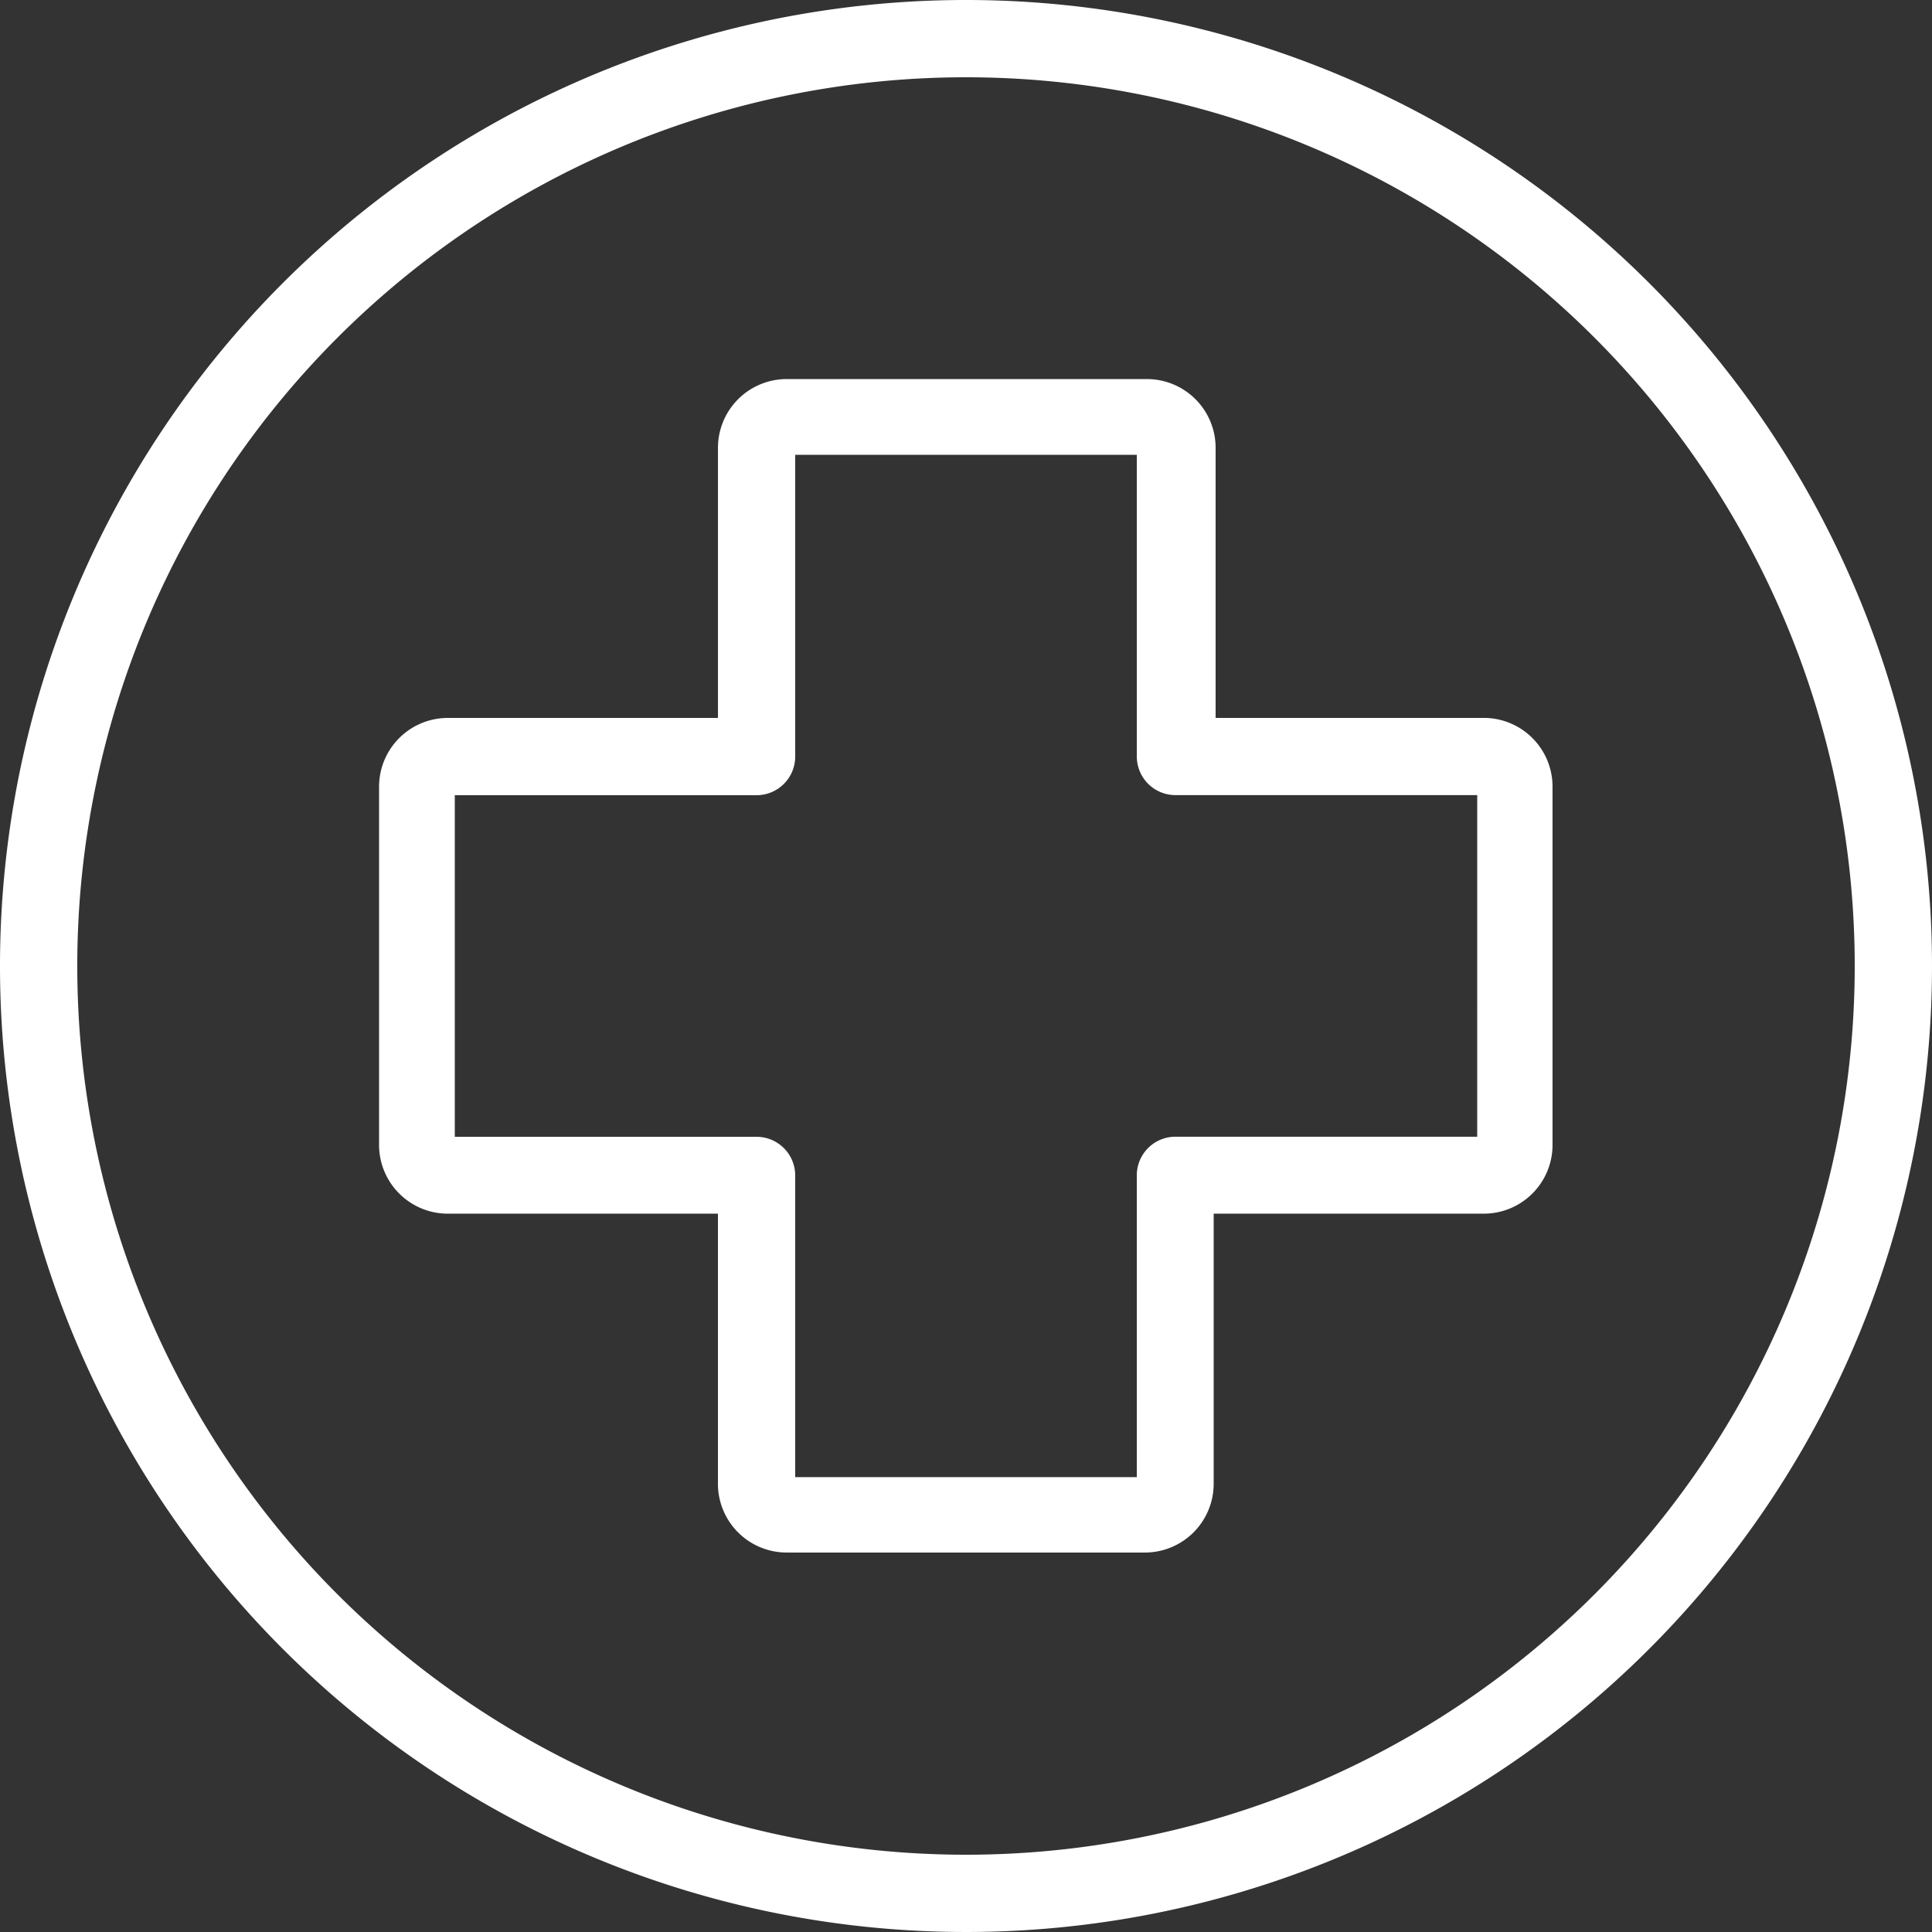
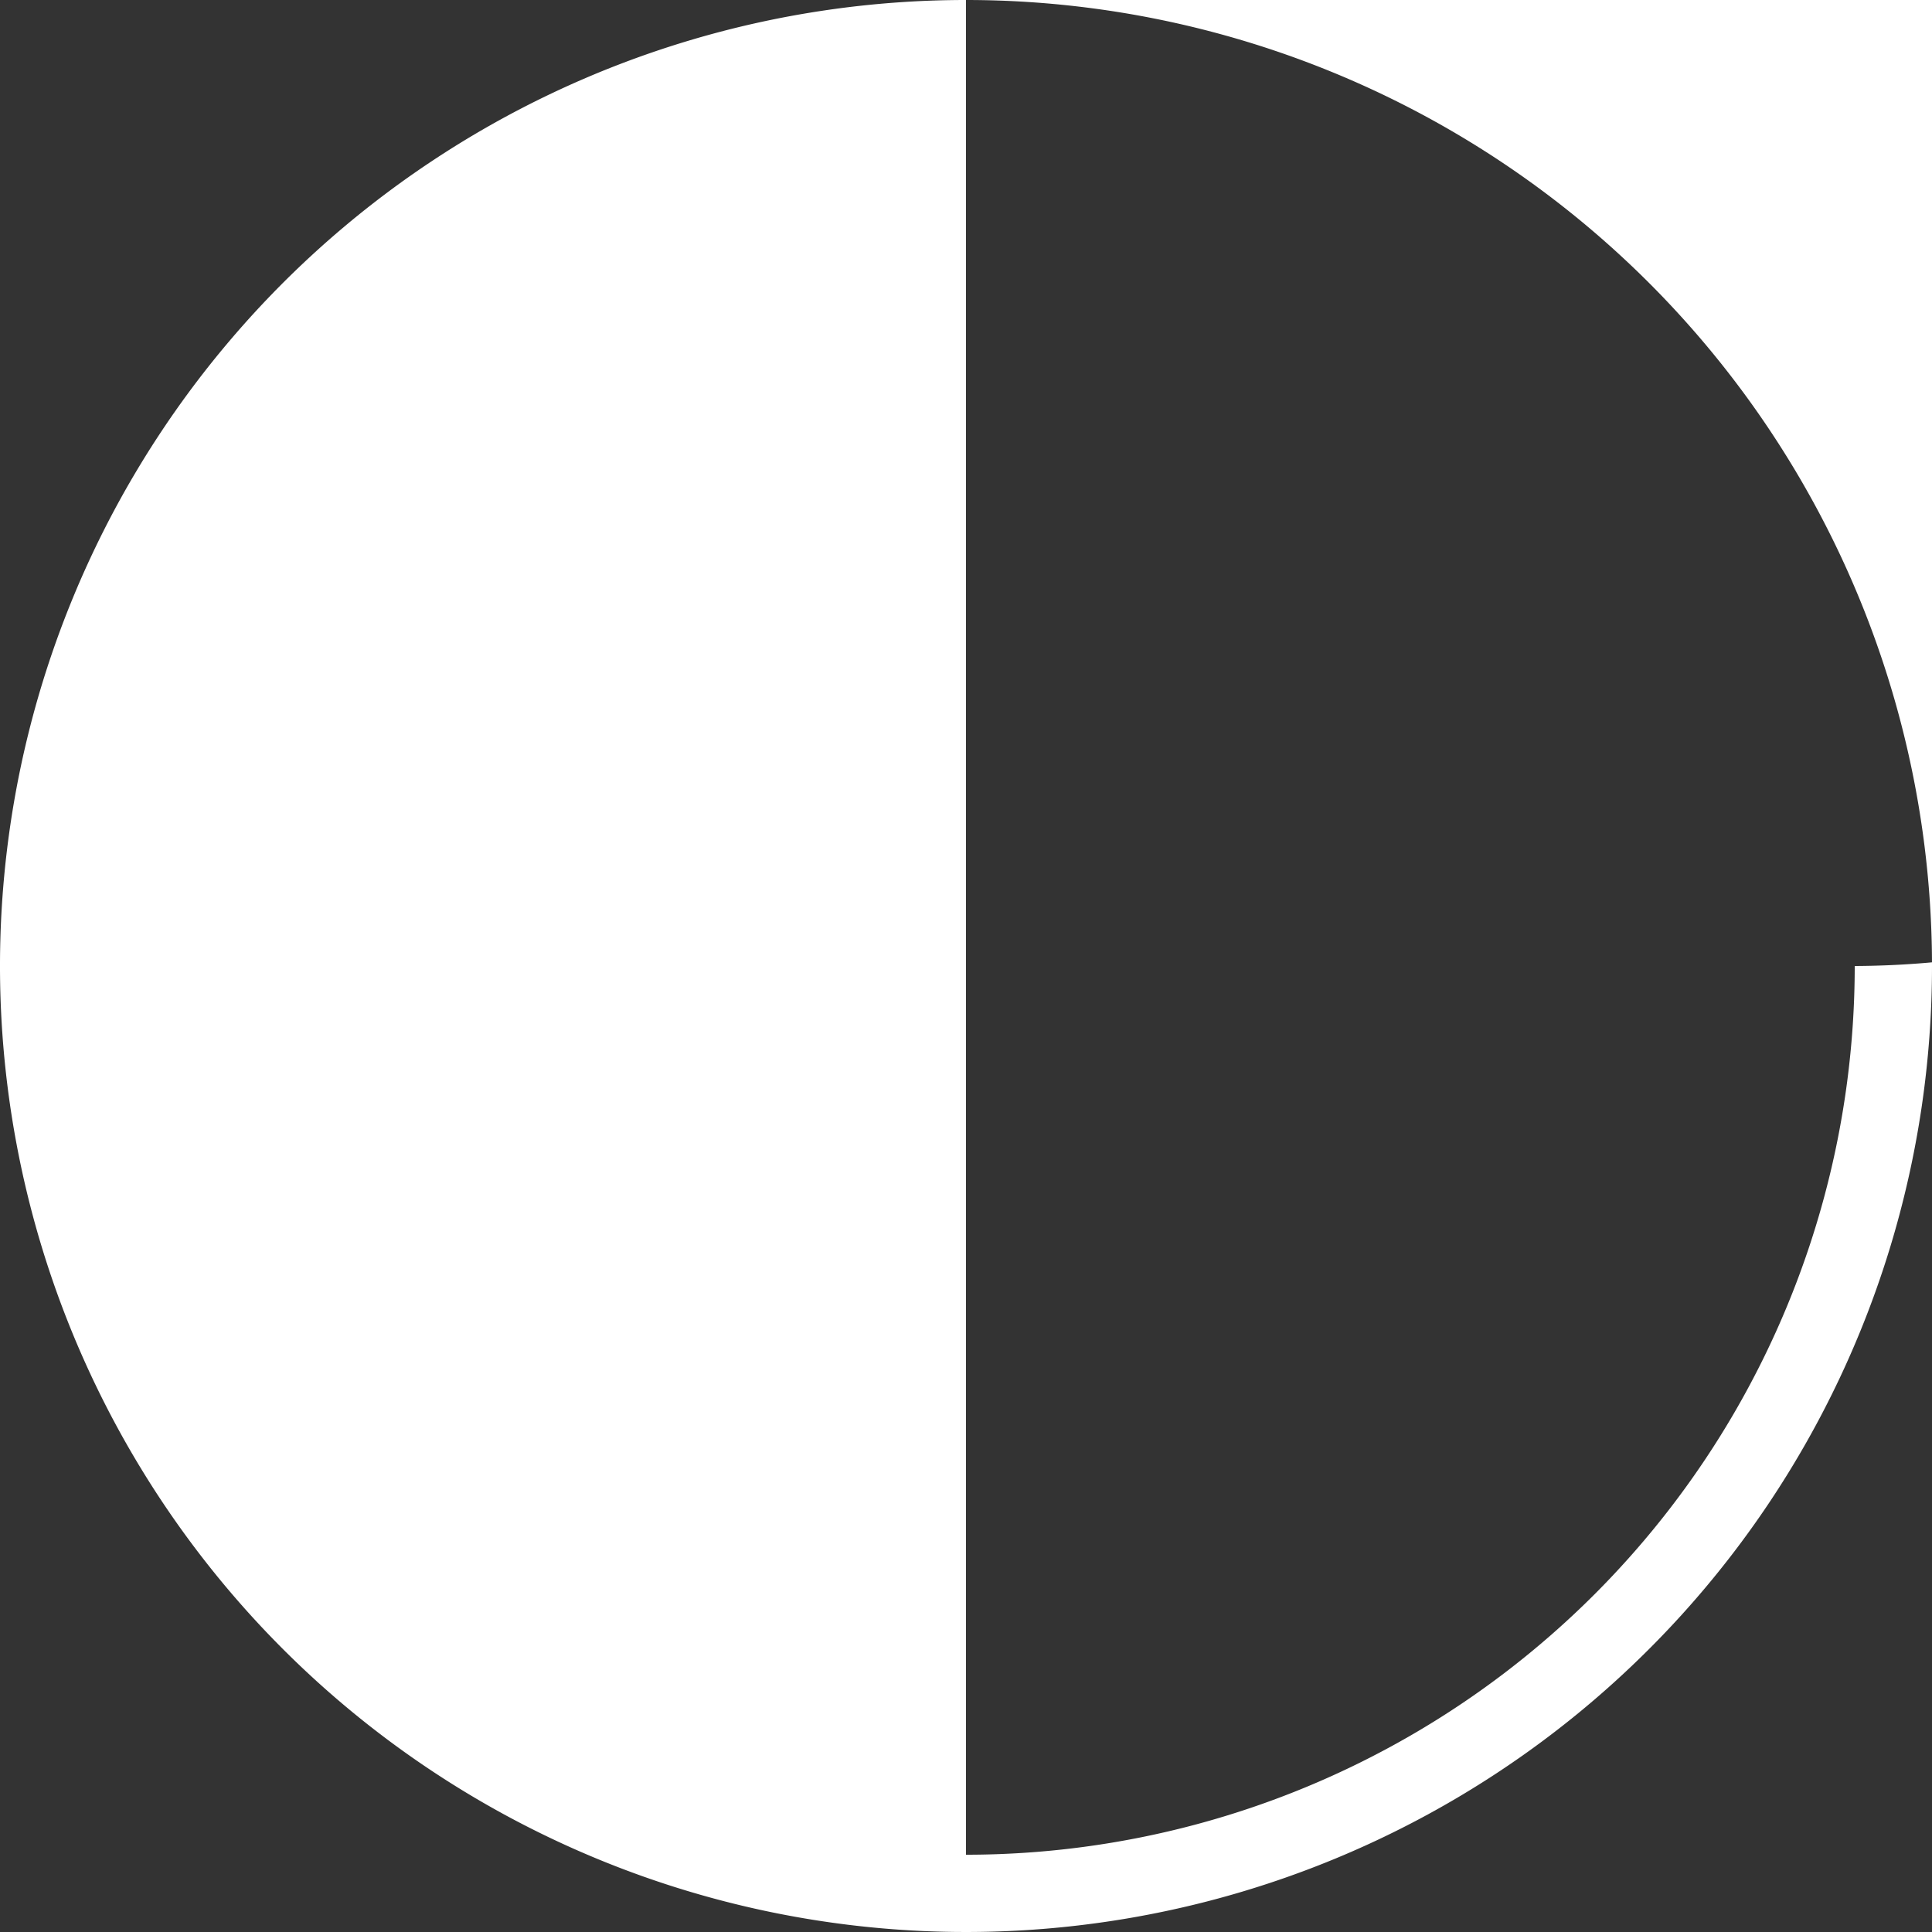
<svg xmlns="http://www.w3.org/2000/svg" id="red-cross" width="78.428" height="78.428" viewBox="0 0 78.428 78.428">
  <rect x="0" y="0" width="78.428" height="78.428" fill="#333333" stroke="none" />
  <g id="Group_697" data-name="Group 697" transform="translate(15.388 15.388)">
    <g id="Group_696" data-name="Group 696">
-       <path id="Path_7750" data-name="Path 7750" d="M123.419,92.236h-10.98V81.256a2.792,2.792,0,0,0-2.776-2.776H95.013a2.792,2.792,0,0,0-2.776,2.776v10.98H81.256a2.792,2.792,0,0,0-2.776,2.776v14.572a2.792,2.792,0,0,0,2.776,2.776h10.98v10.98a2.792,2.792,0,0,0,2.776,2.776h14.572a2.792,2.792,0,0,0,2.776-2.776v-10.98h10.98a2.792,2.792,0,0,0,2.776-2.776V95.013A2.792,2.792,0,0,0,123.419,92.236Zm-.361,17h-12.25a1.569,1.569,0,0,0-1.569,1.569v12.25H95.373v-12.25A1.569,1.569,0,0,0,93.8,109.24H81.554V95.373H93.8A1.569,1.569,0,0,0,95.373,93.8V81.554H109.24V93.8a1.569,1.569,0,0,0,1.569,1.569h12.25Z" transform="translate(-78.48 -78.48)" fill="#fff" />
-     </g>
+       </g>
  </g>
  <g id="Group_699" data-name="Group 699">
    <g id="Group_698" data-name="Group 698">
-       <path id="Path_7751" data-name="Path 7751" d="M39.214,0A39.214,39.214,0,1,0,78.428,39.214,39.214,39.214,0,0,0,39.214,0Zm0,75.291A36.077,36.077,0,1,1,75.291,39.214,36.077,36.077,0,0,1,39.214,75.291Z" fill="#fff" />
+       <path id="Path_7751" data-name="Path 7751" d="M39.214,0A39.214,39.214,0,1,0,78.428,39.214,39.214,39.214,0,0,0,39.214,0ZA36.077,36.077,0,1,1,75.291,39.214,36.077,36.077,0,0,1,39.214,75.291Z" fill="#fff" />
    </g>
  </g>
</svg>